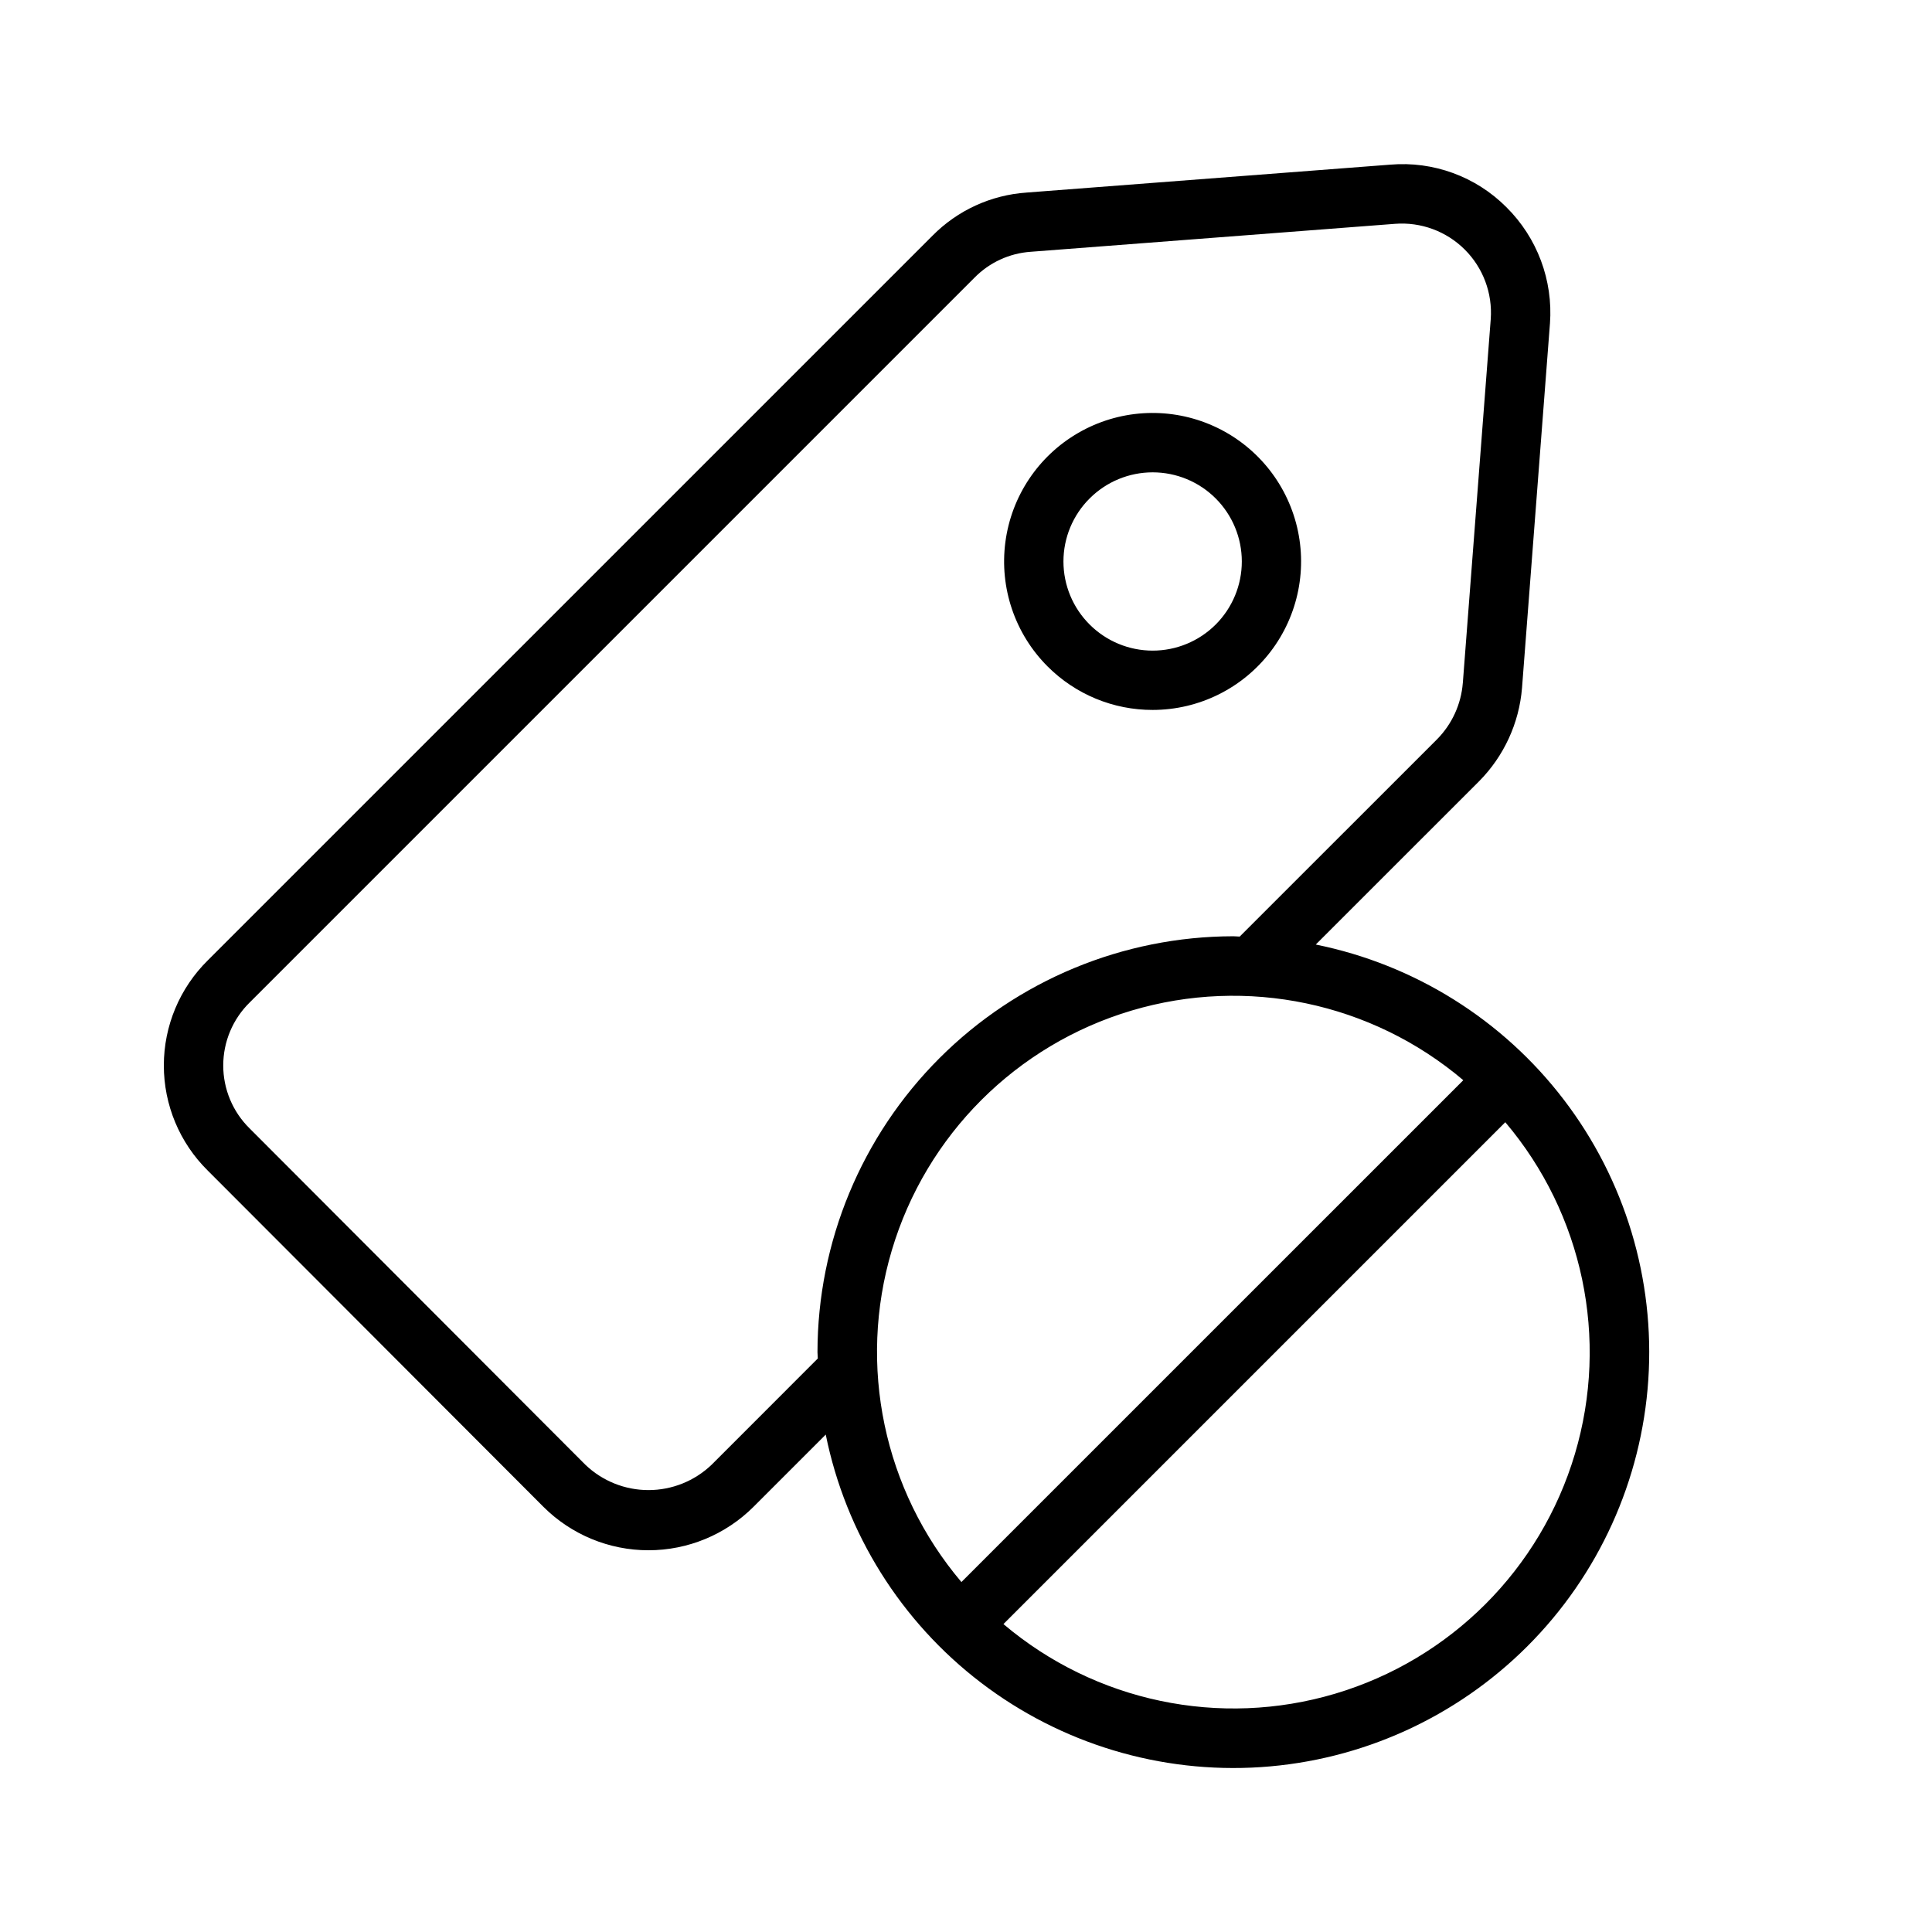
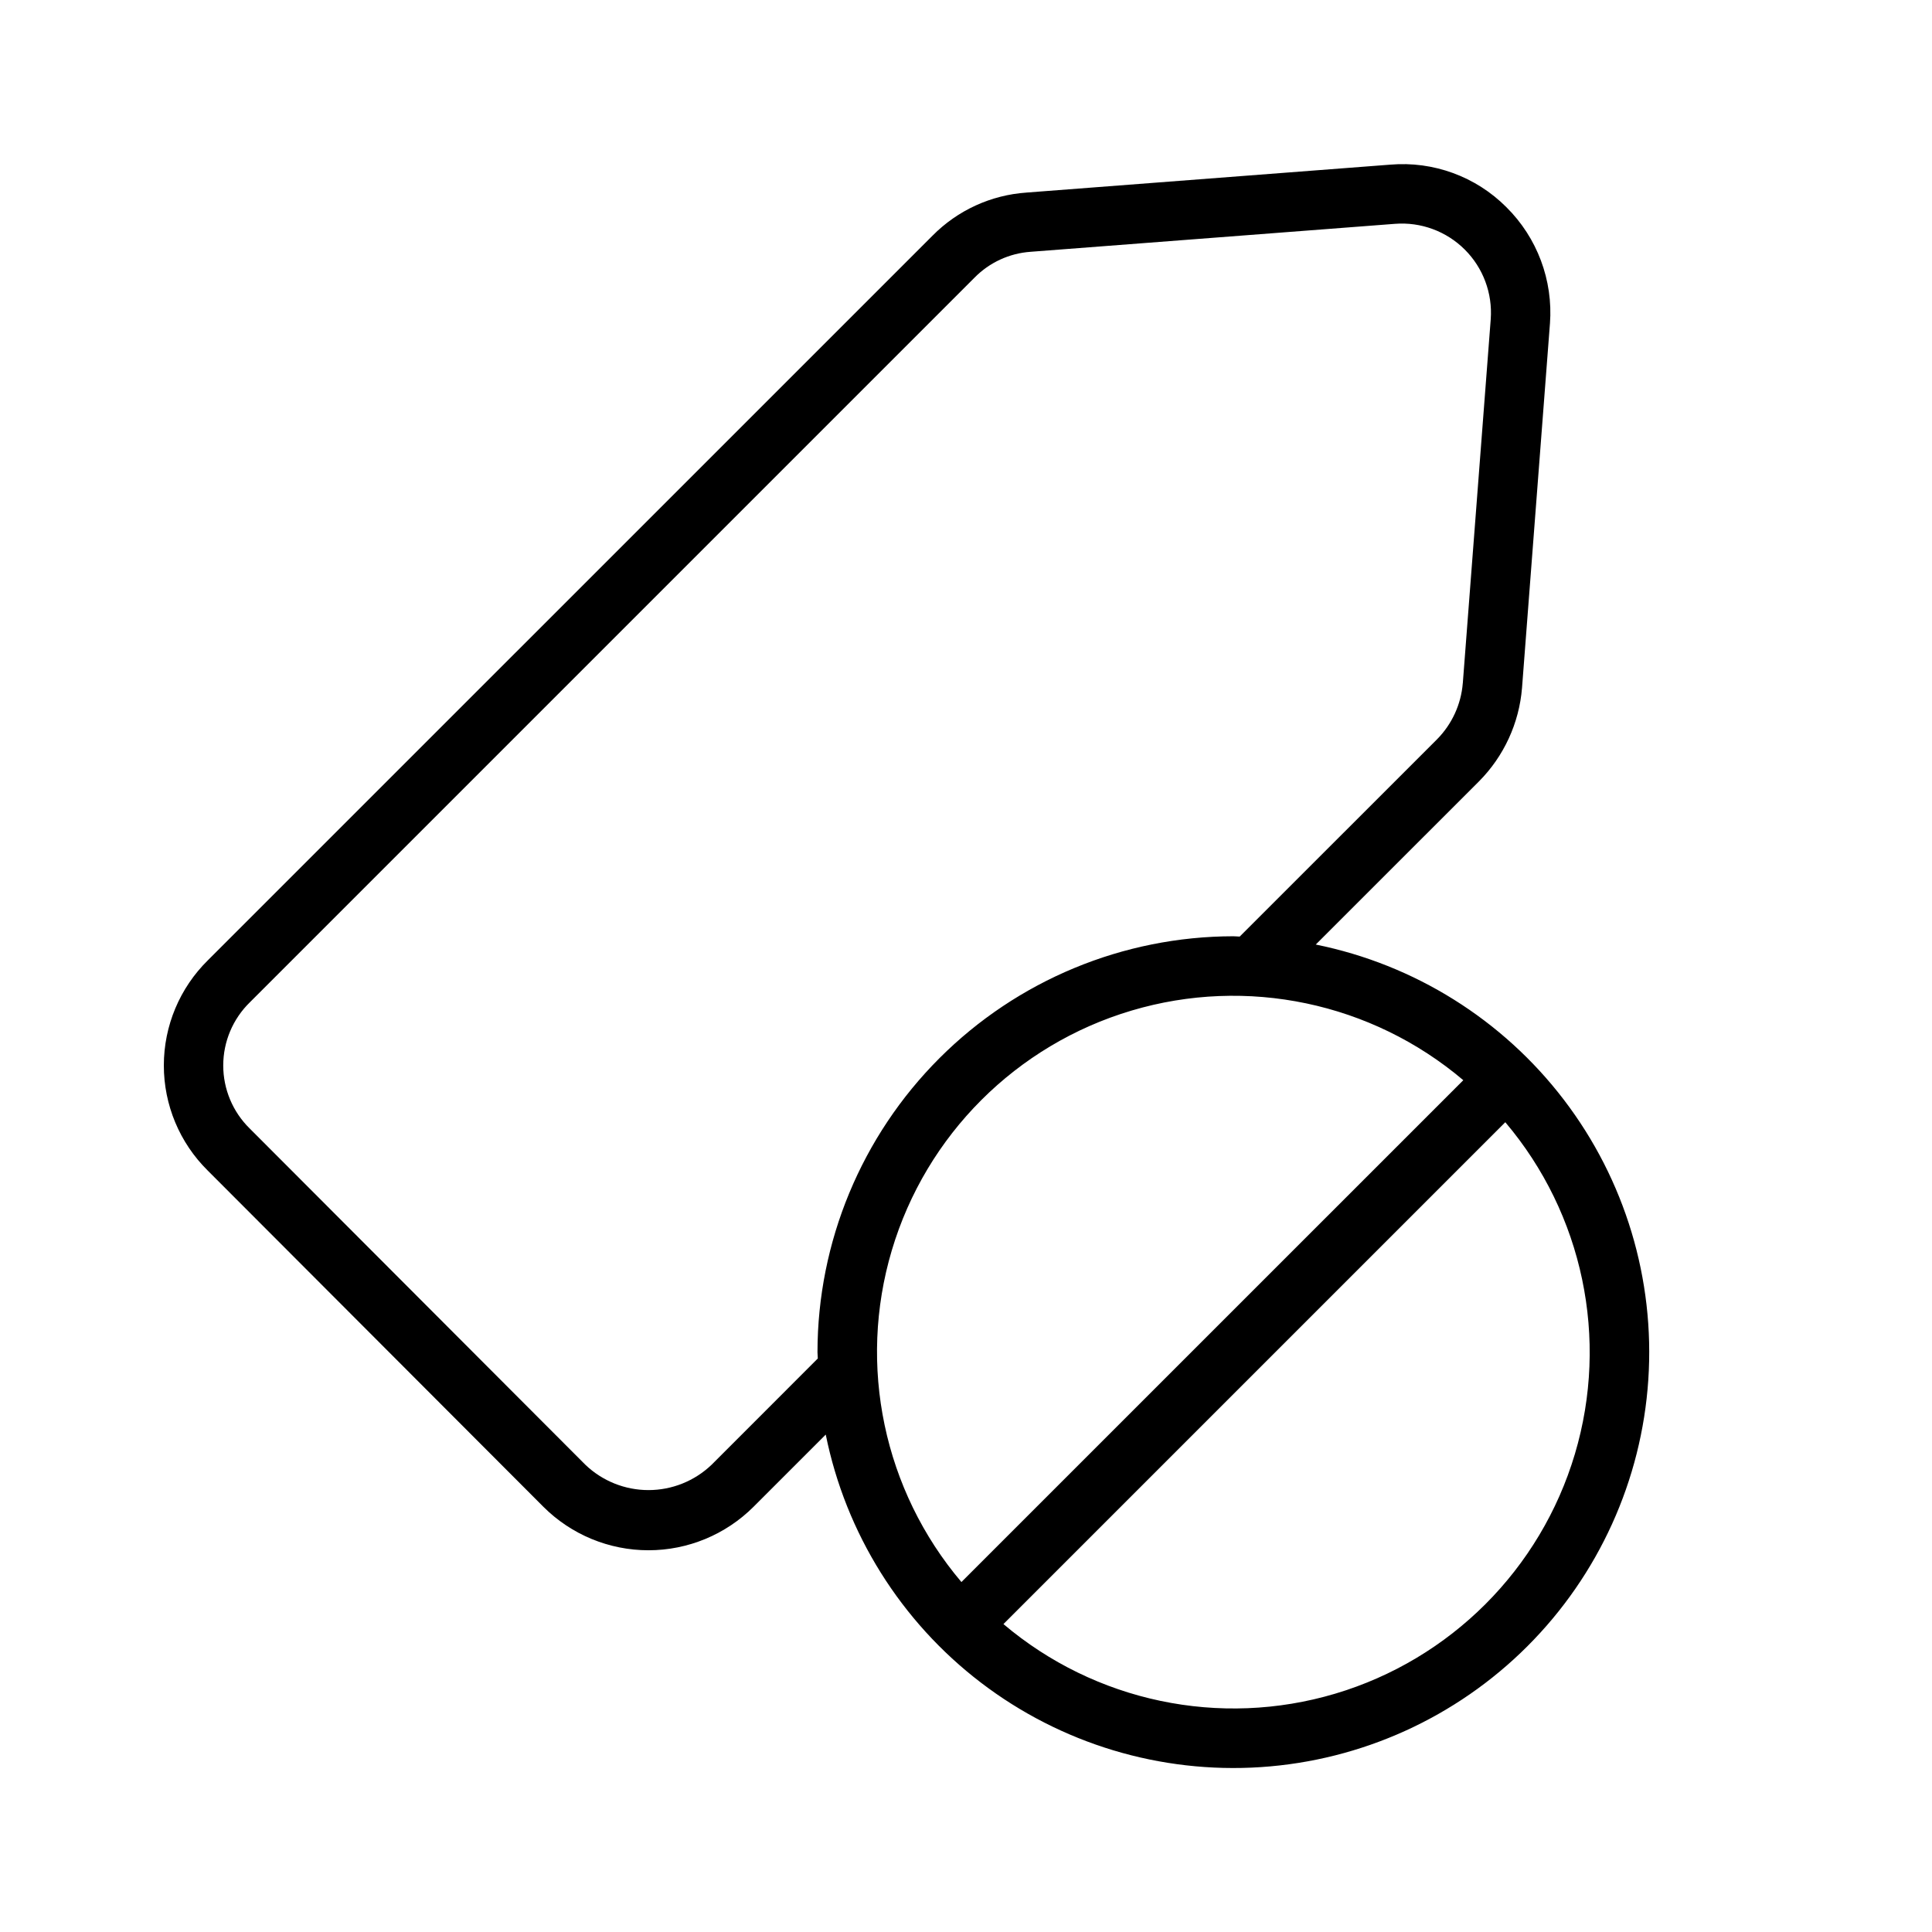
<svg xmlns="http://www.w3.org/2000/svg" fill="#000000" width="800px" height="800px" version="1.1" viewBox="144 144 512 512">
  <g>
    <path d="m288.01 543.32c7.387 7.375 17.398 11.516 27.84 11.516 10.438 0 20.449-4.141 27.84-11.516l19.145-19.145h-0.004c5.293 26.168 19.902 49.527 41.117 65.734 21.215 16.211 47.59 24.164 74.23 22.391 26.637-1.773 51.727-13.156 70.605-32.035 18.879-18.879 30.262-43.969 32.035-70.605 1.777-26.641-6.18-53.016-22.391-74.23-16.207-21.215-39.566-35.824-65.734-41.117l43.238-43.227c6.617-6.656 10.664-15.441 11.422-24.797l7.398-96.523 0.004-0.004c0.852-11.488-3.375-22.77-11.562-30.871-8.086-8.109-19.34-12.227-30.75-11.258l-96.402 7.398v0.004c-9.414 0.641-18.273 4.699-24.906 11.41l-192.05 192.04c-7.461 7.348-11.664 17.379-11.668 27.852-0.008 10.473 4.18 20.508 11.629 27.867zm254.91-101.92c20.598 24.312 27.535 57.379 18.445 87.918-9.09 30.543-32.98 54.434-63.523 63.523-30.539 9.09-63.605 2.152-87.918-18.445zm-11.133-11.133-133 132.99c-20.602-24.312-27.539-57.379-18.445-87.922 9.09-30.539 32.98-54.43 63.52-63.52 30.543-9.094 63.609-2.156 87.922 18.445zm-321.6-20.617 192.08-192.08c3.953-4.019 9.242-6.453 14.867-6.844l96.555-7.41c6.856-0.531 13.605 1.957 18.477 6.809 4.875 4.852 7.391 11.59 6.894 18.449l-7.398 96.449h-0.004c-0.449 5.629-2.879 10.918-6.856 14.926l-52.27 52.254c-0.566-0.008-1.113-0.086-1.684-0.086-29.219 0.035-57.23 11.656-77.891 32.316-20.66 20.664-32.285 48.676-32.316 77.895 0 0.57 0.078 1.117 0.086 1.684l-28.168 28.184v-0.004c-4.5 4.297-10.484 6.695-16.707 6.695s-12.203-2.398-16.703-6.695l-88.992-89.148c-4.481-4.406-7.004-10.426-6.996-16.707 0.008-6.281 2.539-12.297 7.027-16.688z" />
-     <path d="m449.48 332.14c12.234-0.008 23.766-5.707 31.207-15.418 7.441-9.711 9.941-22.328 6.769-34.141-3.176-11.816-11.664-21.484-22.969-26.156-11.305-4.676-24.141-3.828-34.73 2.293-10.594 6.121-17.734 16.82-19.324 28.953-1.594 12.129 2.547 24.309 11.199 32.953 7.383 7.391 17.402 11.535 27.848 11.516zm-16.715-56.047c4.434-4.43 10.441-6.918 16.707-6.918s12.273 2.488 16.703 6.918 6.918 10.438 6.918 16.703-2.488 12.273-6.918 16.707c-4.43 4.43-10.438 6.918-16.703 6.918s-12.273-2.488-16.707-6.918c-4.441-4.422-6.941-10.434-6.941-16.707 0-6.269 2.5-12.281 6.941-16.703z" />
  </g>
</svg>